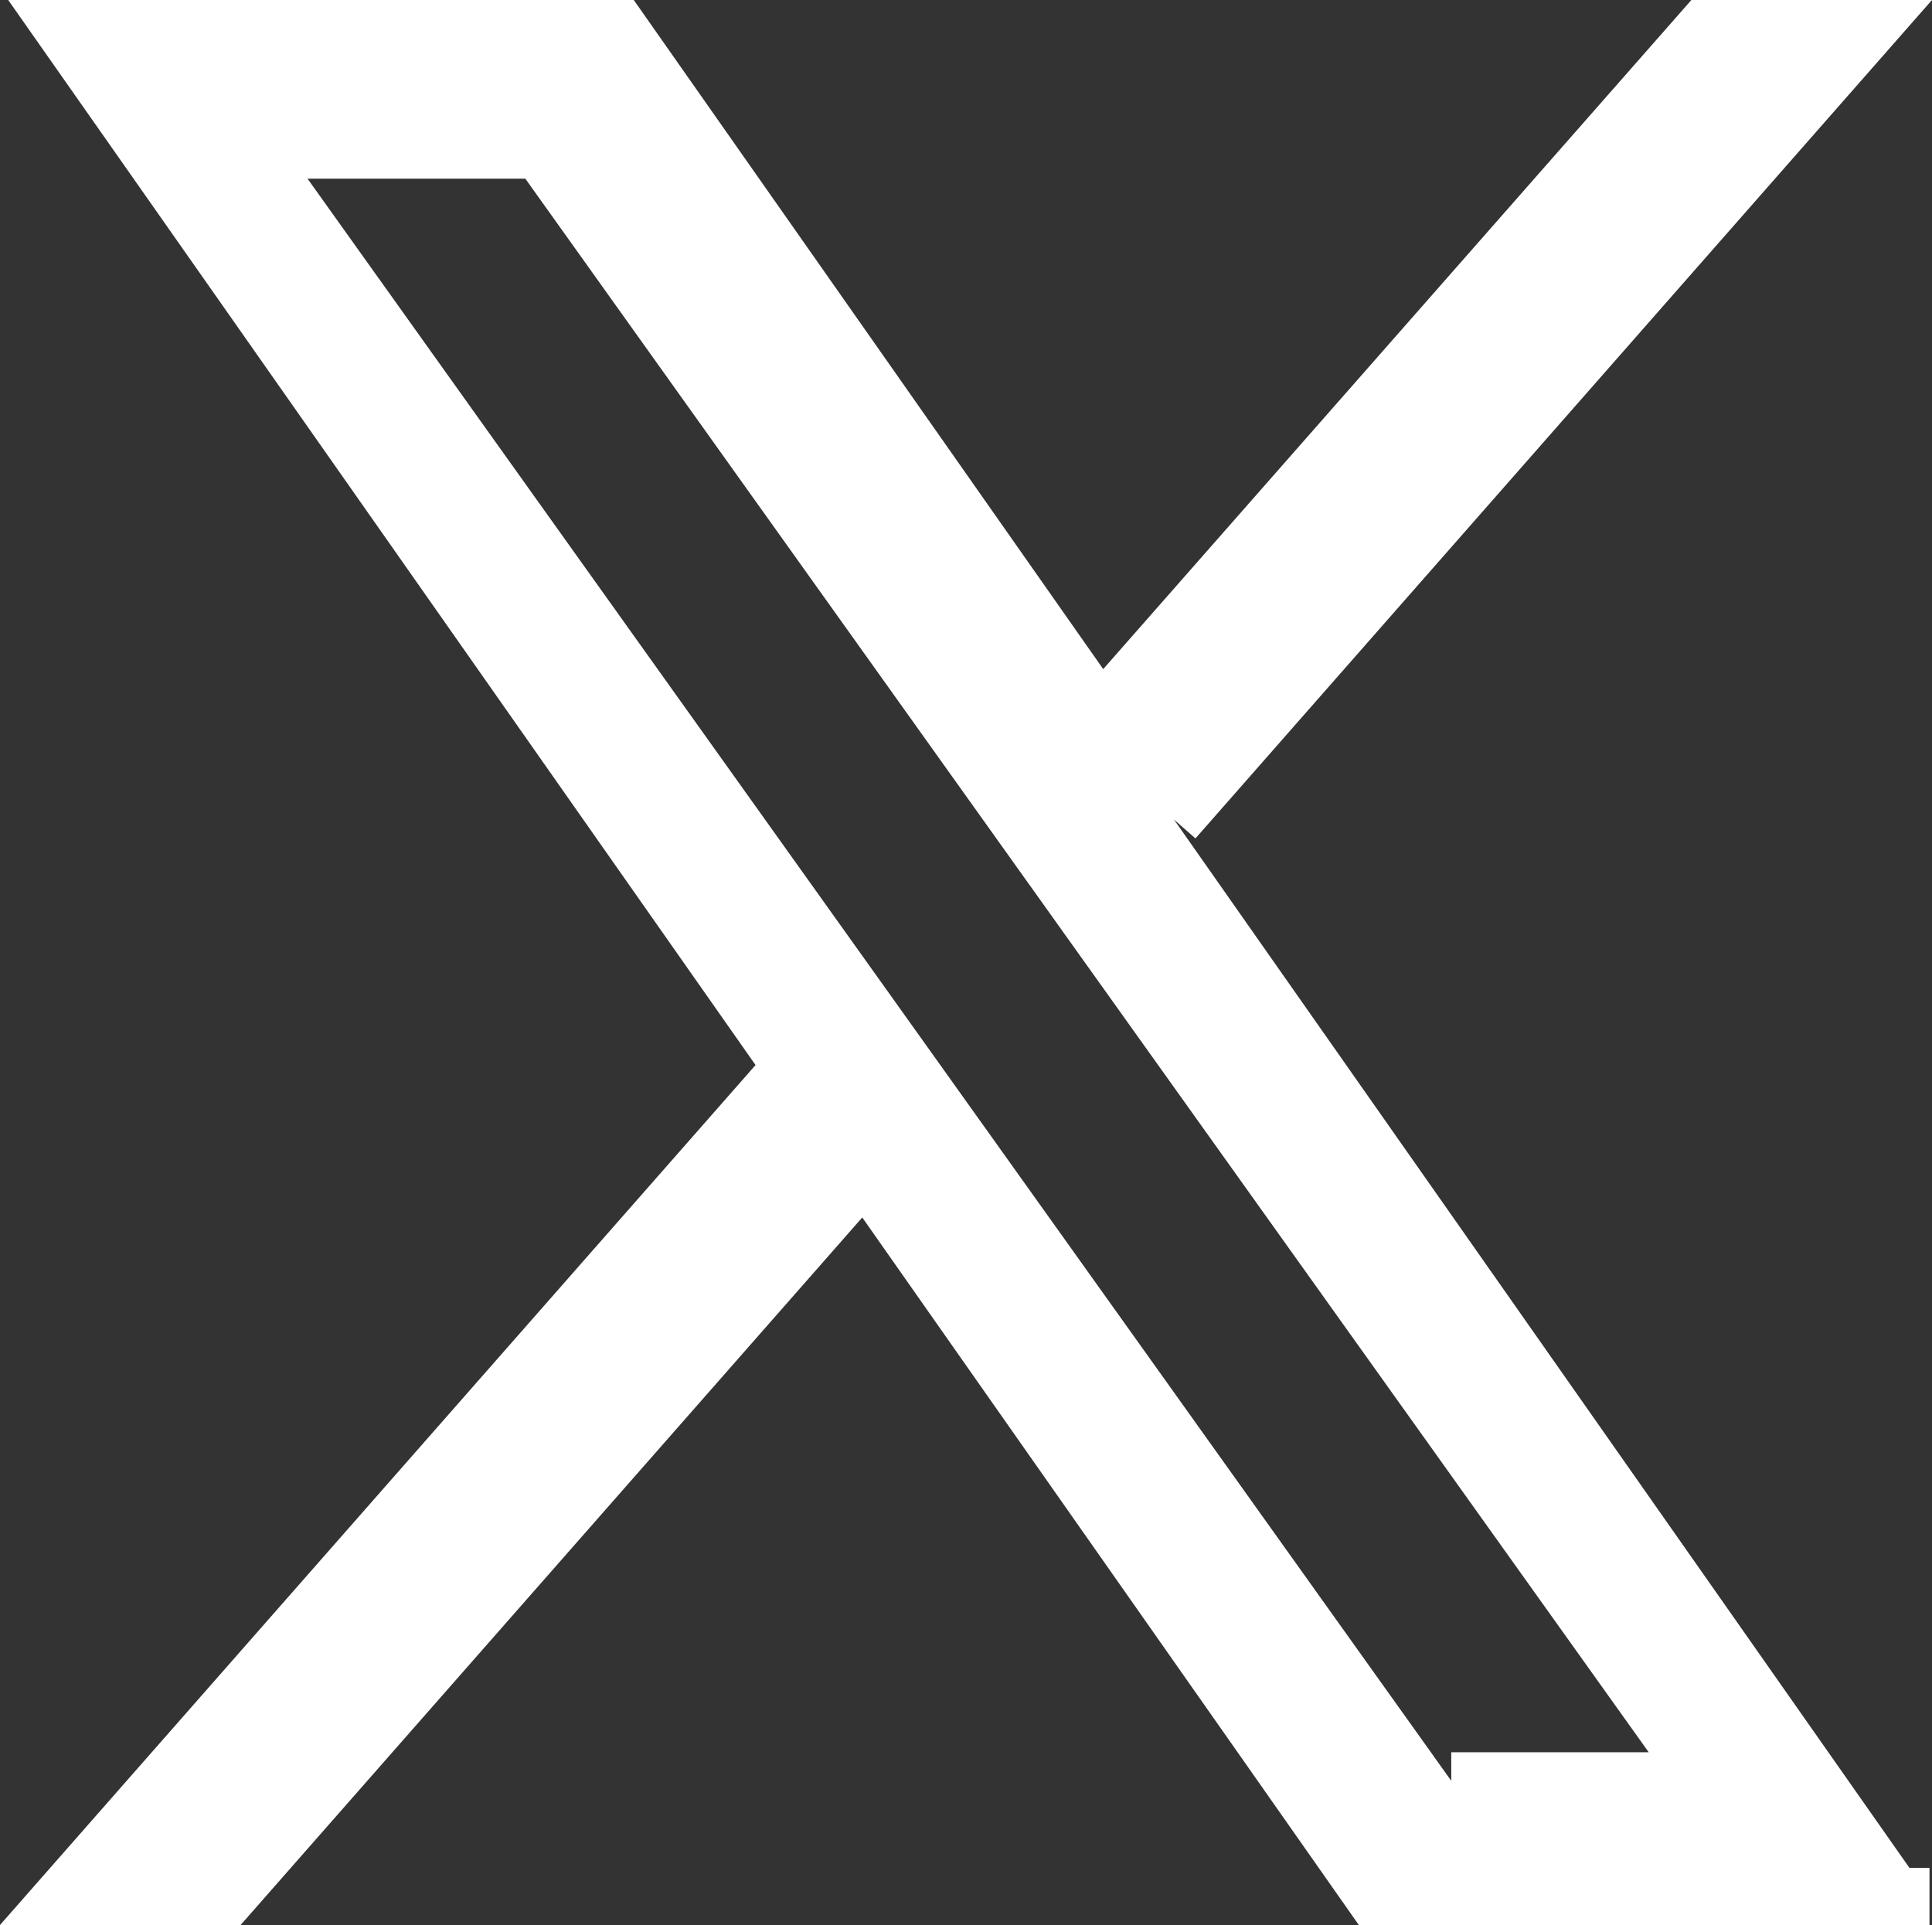
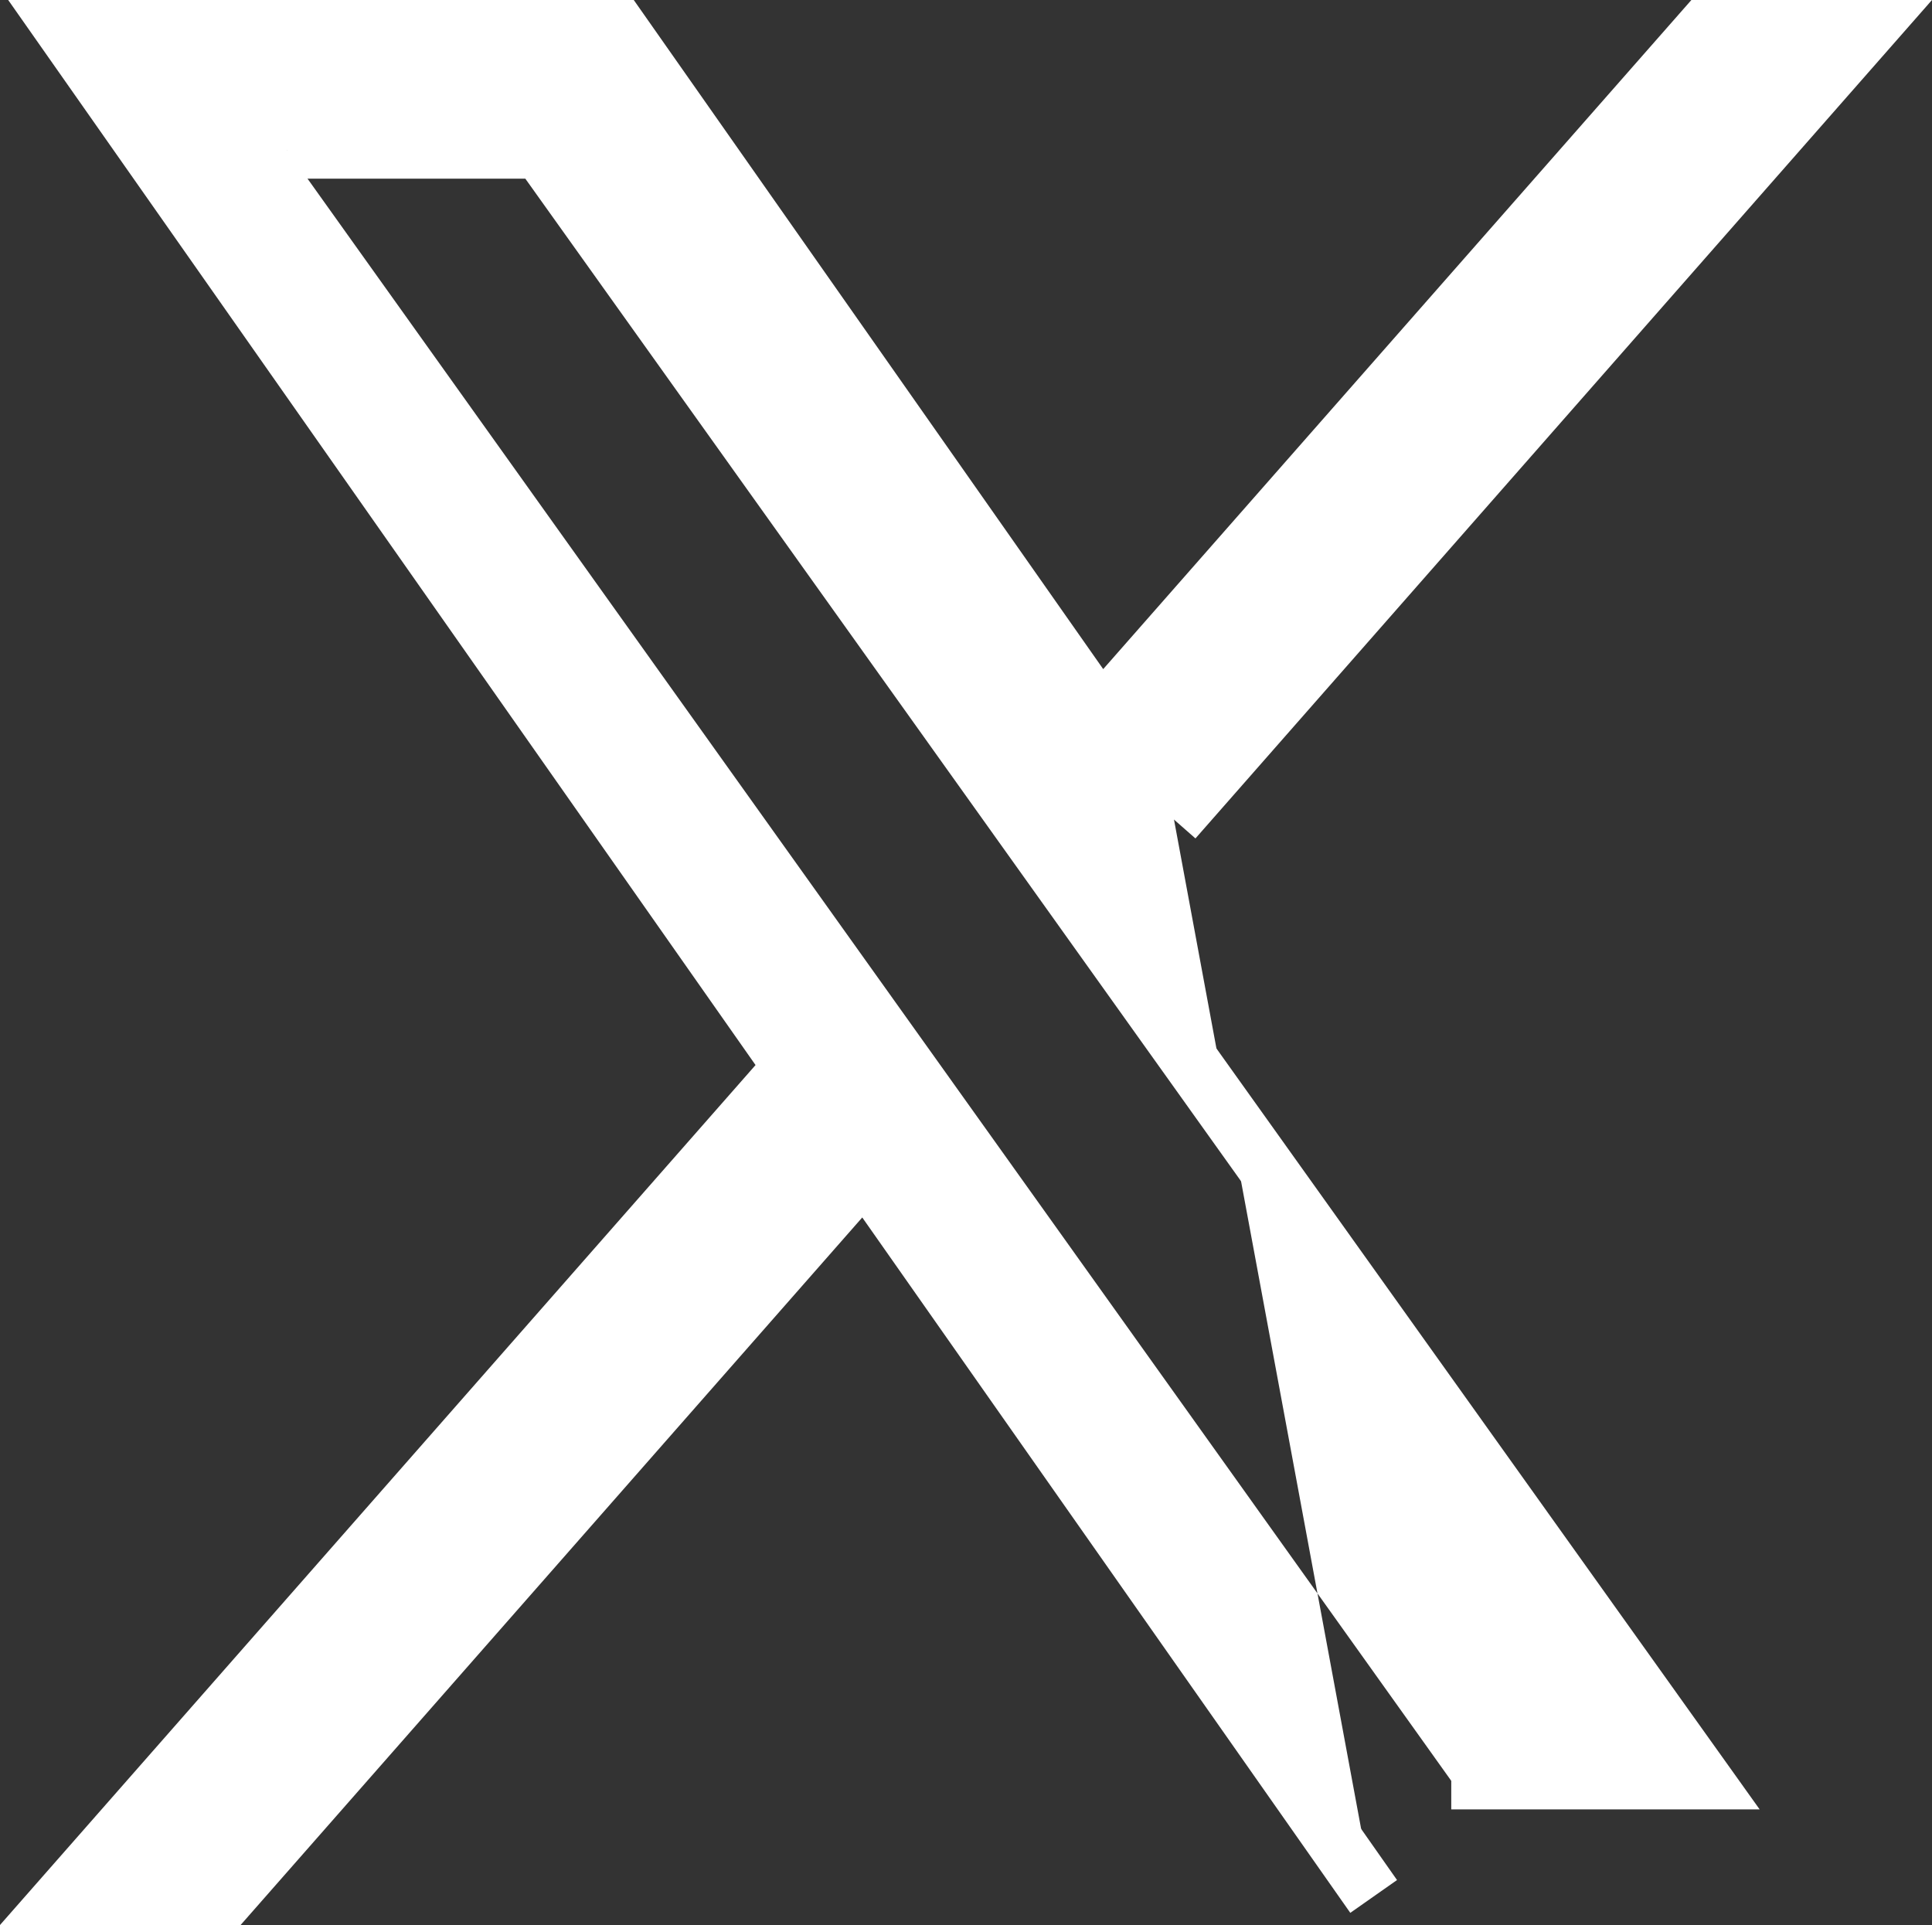
<svg xmlns="http://www.w3.org/2000/svg" width="33.838" height="33.716" viewBox="0 0 33.838 33.716">
  <rect x="0" y="0" width="33.838" height="33.716" fill="#333333" stroke="none" />
-   <path id="X_logo_2023_original" d="M19.457,13.855,31.628,0H28.745L18.173,12.027,9.735,0H0L12.763,18.189,0,32.716H2.883l11.158-12.7,8.913,12.7h9.735M3.924,2.129H8.353l20.39,28.562h-4.43" transform="translate(1.105 0.5)" fill="#fff" stroke="#fff" stroke-width="1" />
+   <path id="X_logo_2023_original" d="M19.457,13.855,31.628,0H28.745L18.173,12.027,9.735,0H0L12.763,18.189,0,32.716H2.883l11.158-12.7,8.913,12.7M3.924,2.129H8.353l20.39,28.562h-4.43" transform="translate(1.105 0.5)" fill="#fff" stroke="#fff" stroke-width="1" />
</svg>